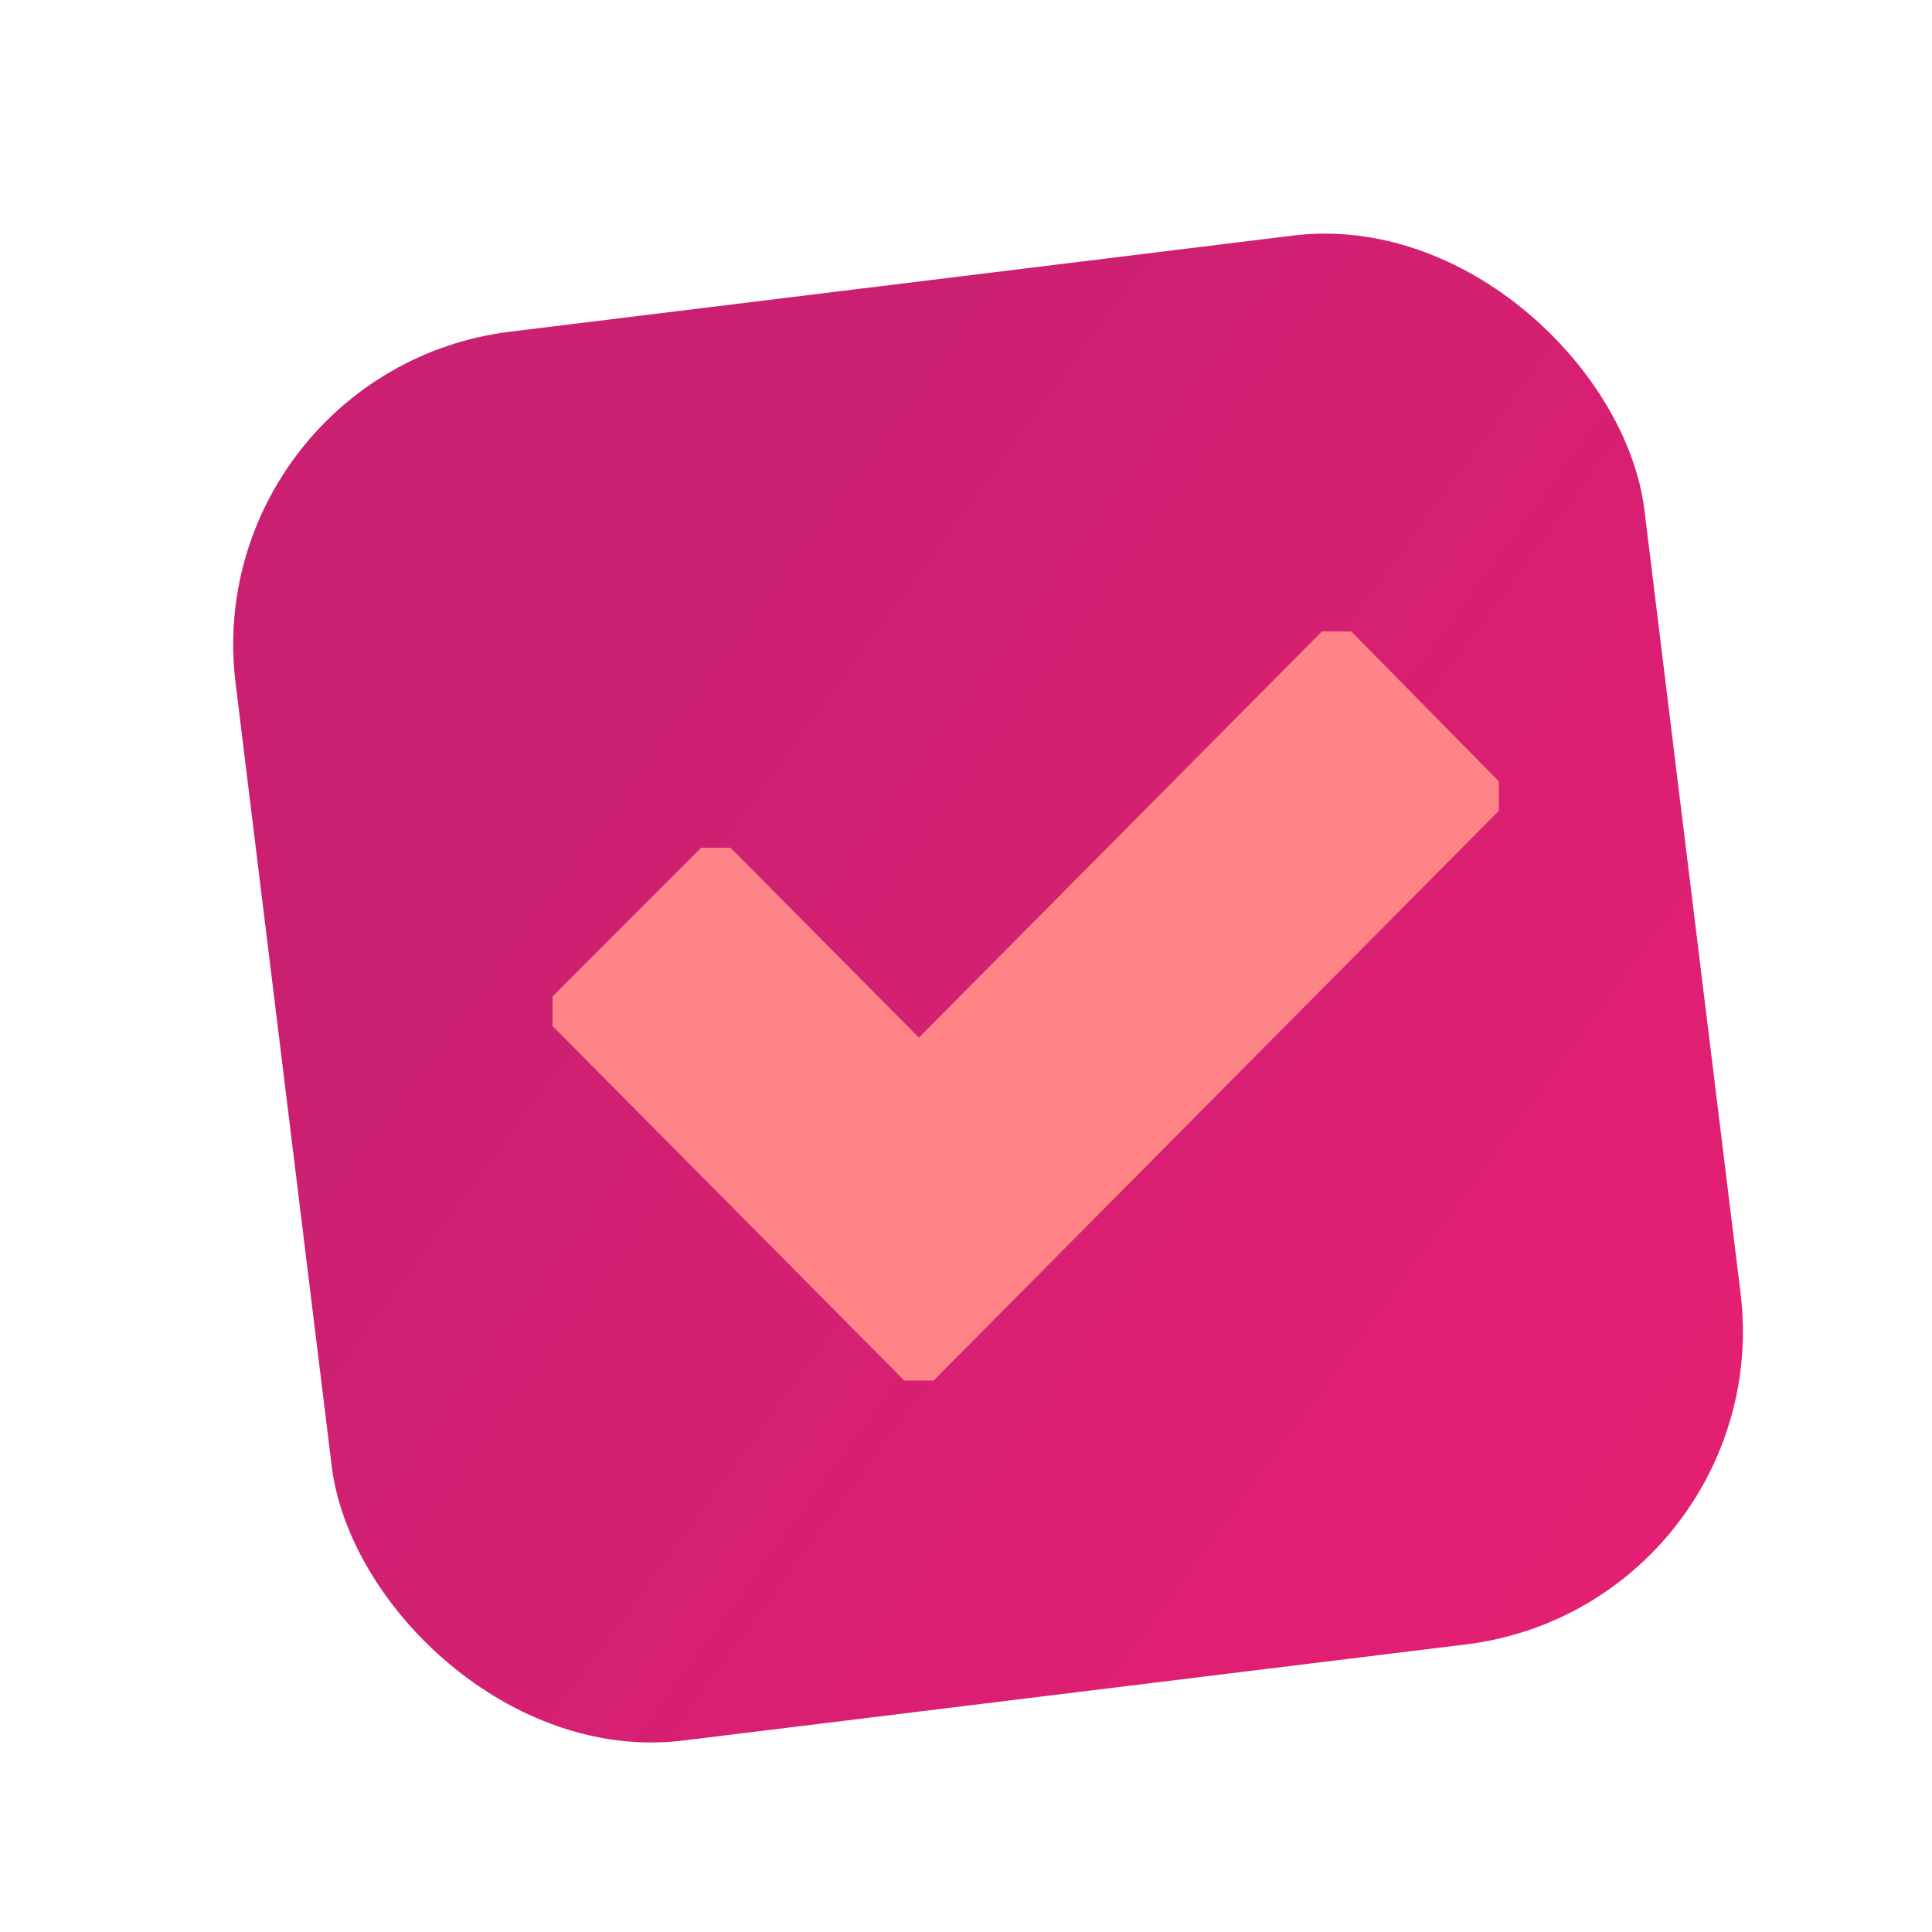
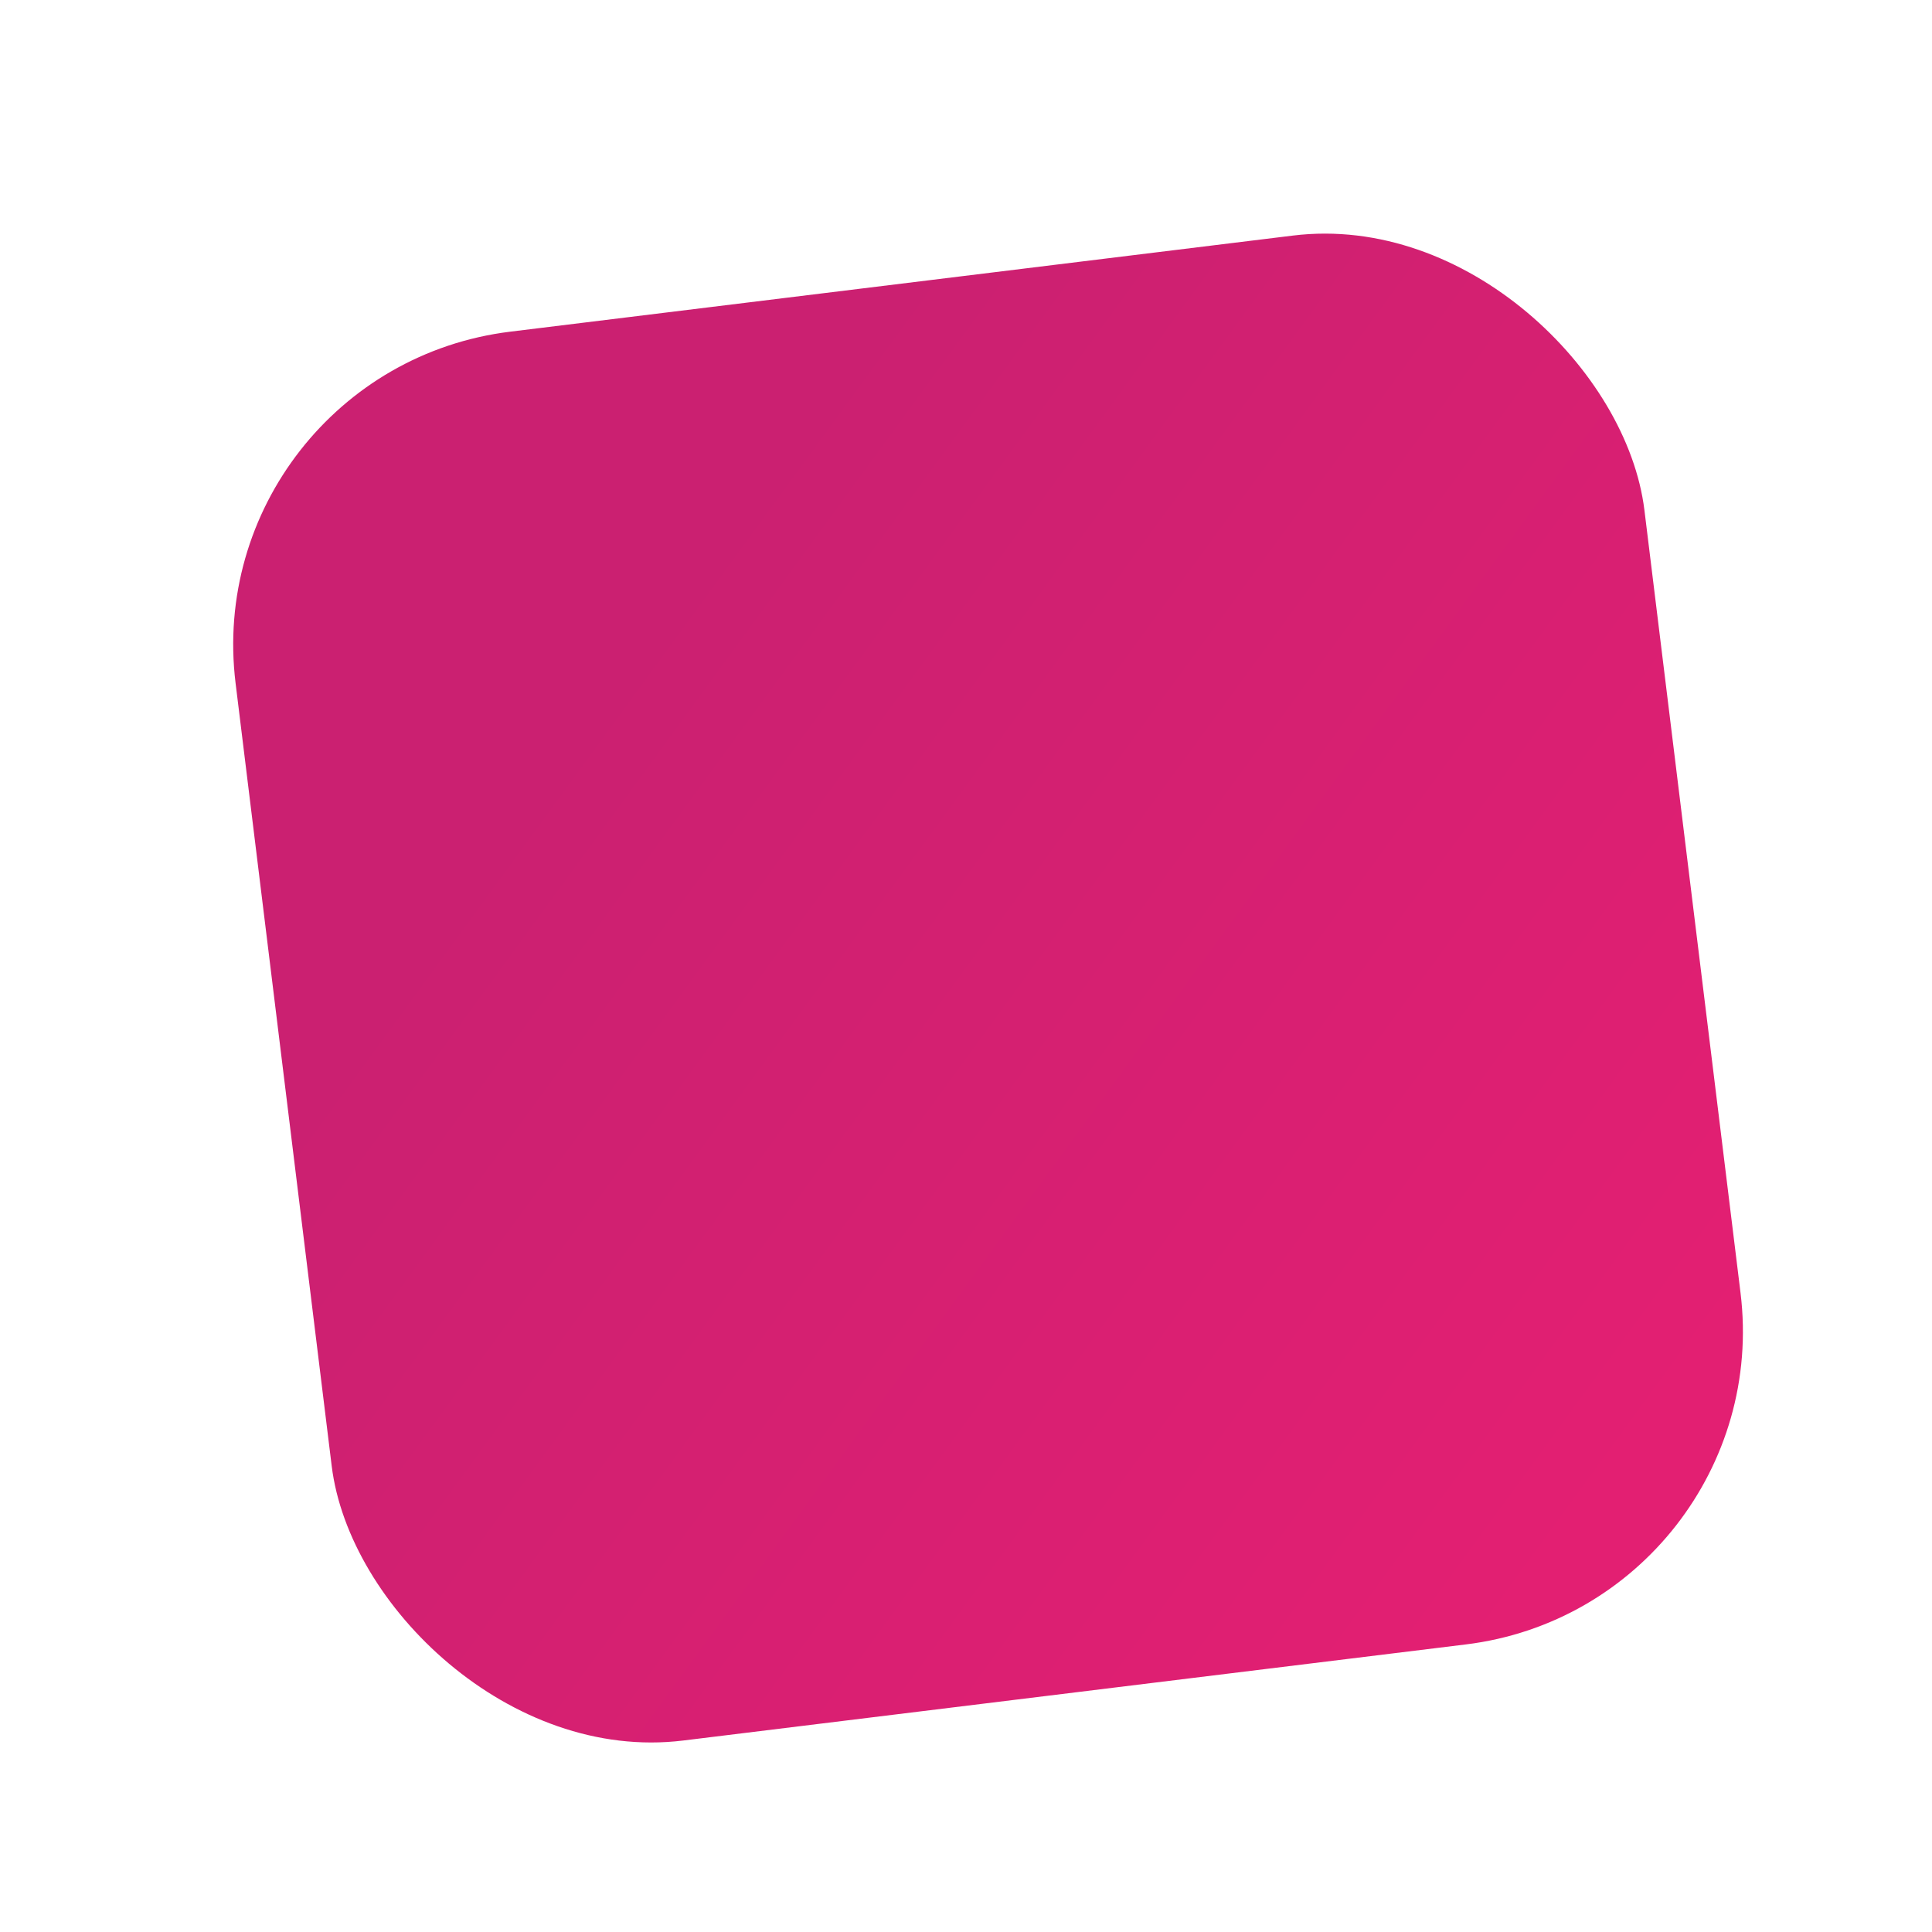
<svg xmlns="http://www.w3.org/2000/svg" width="49" height="49" viewBox="0 0 49 49" fill="none">
  <rect x="5" y="9.387" width="36" height="36" rx="8" transform="rotate(-7 5 9.387)" fill="url(#paint0_linear_102_85)" />
-   <path d="M34.27 16.014H33.527L23.306 26.316L18.527 21.5H17.784L14.014 25.273V26.023L22.935 35.014H23.678L38.014 20.564V19.815L34.27 16.014Z" fill="#FF8488" />
  <defs>
    <linearGradient id="paint0_linear_102_85" x1="23" y1="9.387" x2="46.8" y2="31.694" gradientUnits="userSpaceOnUse">
      <stop stop-color="#CB2071" />
      <stop offset="1" stop-color="#E31F72" />
    </linearGradient>
  </defs>
</svg>